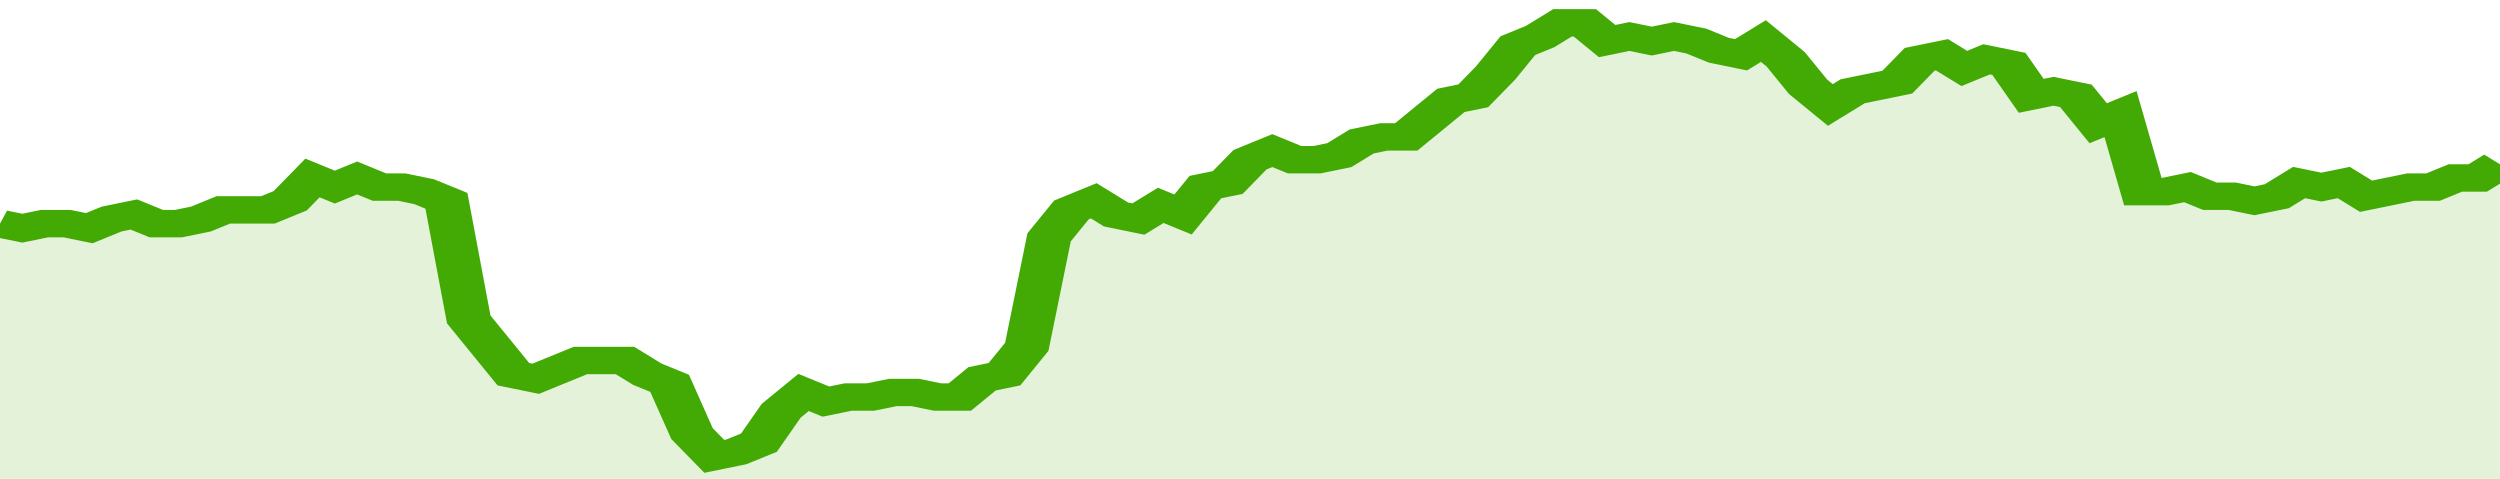
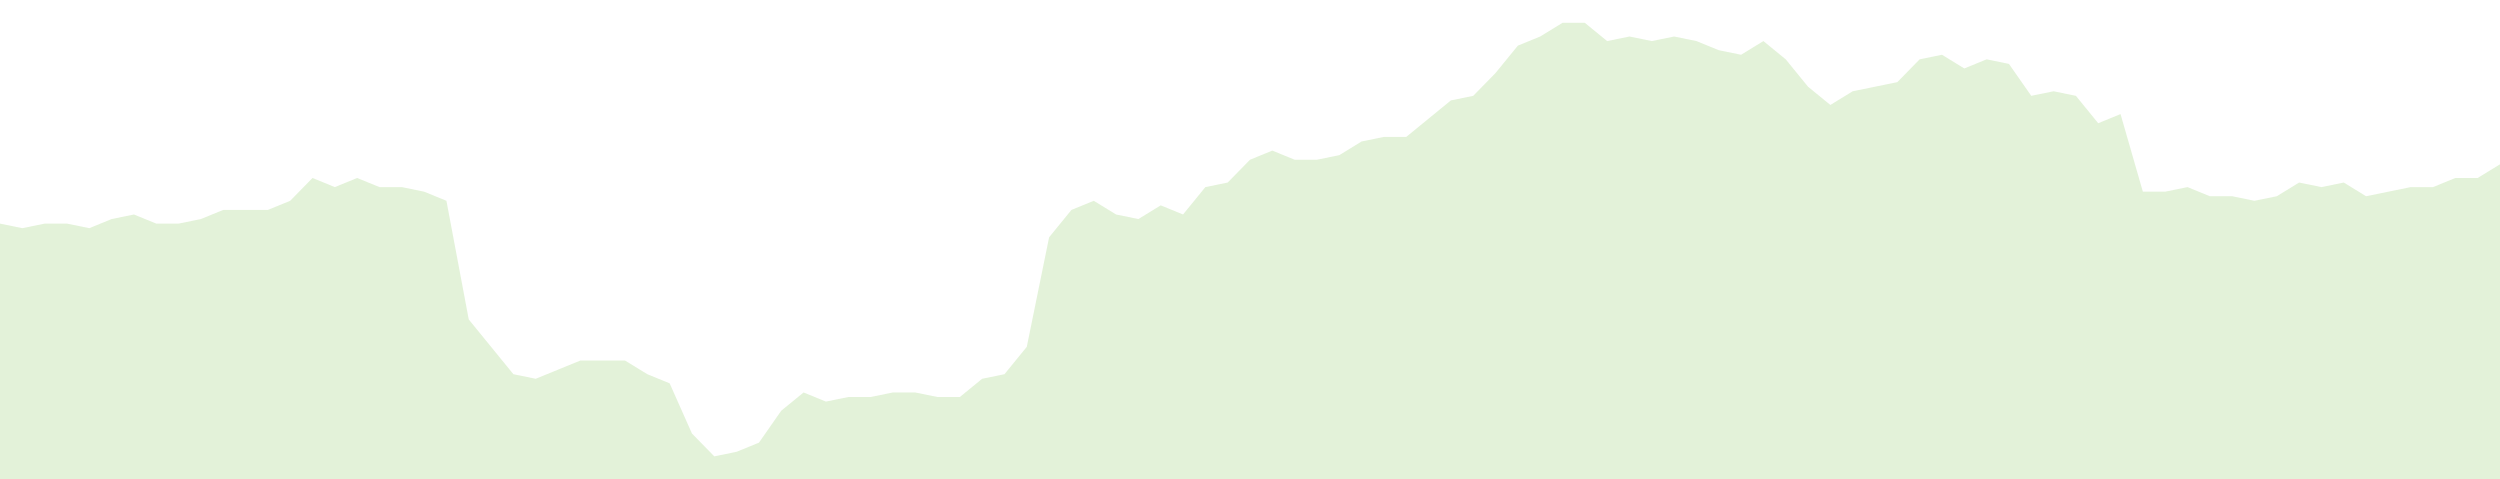
<svg xmlns="http://www.w3.org/2000/svg" viewBox="0 0 336 105" width="120" height="23" preserveAspectRatio="none">
-   <polyline fill="none" stroke="#43AA05" stroke-width="6" points="0, 49 3, 50 6, 49 9, 49 12, 50 15, 48 18, 47 21, 49 24, 49 27, 48 30, 46 33, 46 36, 46 39, 44 42, 39 45, 41 48, 39 51, 41 54, 41 57, 42 60, 44 63, 70 66, 76 69, 82 72, 83 75, 81 78, 79 81, 79 84, 79 87, 82 90, 84 93, 95 96, 100 99, 99 102, 97 105, 90 108, 86 111, 88 114, 87 117, 87 120, 86 123, 86 126, 87 129, 87 132, 83 135, 82 138, 76 141, 52 144, 46 147, 44 150, 47 153, 48 156, 45 159, 47 162, 41 165, 40 168, 35 171, 33 174, 35 177, 35 180, 34 183, 31 186, 30 189, 30 192, 26 195, 22 198, 21 201, 16 204, 10 207, 8 210, 5 213, 5 216, 9 219, 8 222, 9 225, 8 228, 9 231, 11 234, 12 237, 9 240, 13 243, 19 246, 23 249, 20 252, 19 255, 18 258, 13 261, 12 264, 15 267, 13 270, 14 273, 21 276, 20 279, 21 282, 27 285, 25 288, 42 291, 42 294, 41 297, 43 300, 43 303, 44 306, 43 309, 40 312, 41 315, 40 318, 43 321, 42 324, 41 327, 41 330, 39 333, 39 336, 36 336, 36 "> </polyline>
  <polygon fill="#43AA05" opacity="0.15" points="0, 105 0, 49 3, 50 6, 49 9, 49 12, 50 15, 48 18, 47 21, 49 24, 49 27, 48 30, 46 33, 46 36, 46 39, 44 42, 39 45, 41 48, 39 51, 41 54, 41 57, 42 60, 44 63, 70 66, 76 69, 82 72, 83 75, 81 78, 79 81, 79 84, 79 87, 82 90, 84 93, 95 96, 100 99, 99 102, 97 105, 90 108, 86 111, 88 114, 87 117, 87 120, 86 123, 86 126, 87 129, 87 132, 83 135, 82 138, 76 141, 52 144, 46 147, 44 150, 47 153, 48 156, 45 159, 47 162, 41 165, 40 168, 35 171, 33 174, 35 177, 35 180, 34 183, 31 186, 30 189, 30 192, 26 195, 22 198, 21 201, 16 204, 10 207, 8 210, 5 213, 5 216, 9 219, 8 222, 9 225, 8 228, 9 231, 11 234, 12 237, 9 240, 13 243, 19 246, 23 249, 20 252, 19 255, 18 258, 13 261, 12 264, 15 267, 13 270, 14 273, 21 276, 20 279, 21 282, 27 285, 25 288, 42 291, 42 294, 41 297, 43 300, 43 303, 44 306, 43 309, 40 312, 41 315, 40 318, 43 321, 42 324, 41 327, 41 330, 39 333, 39 336, 36 336, 105 " />
</svg>